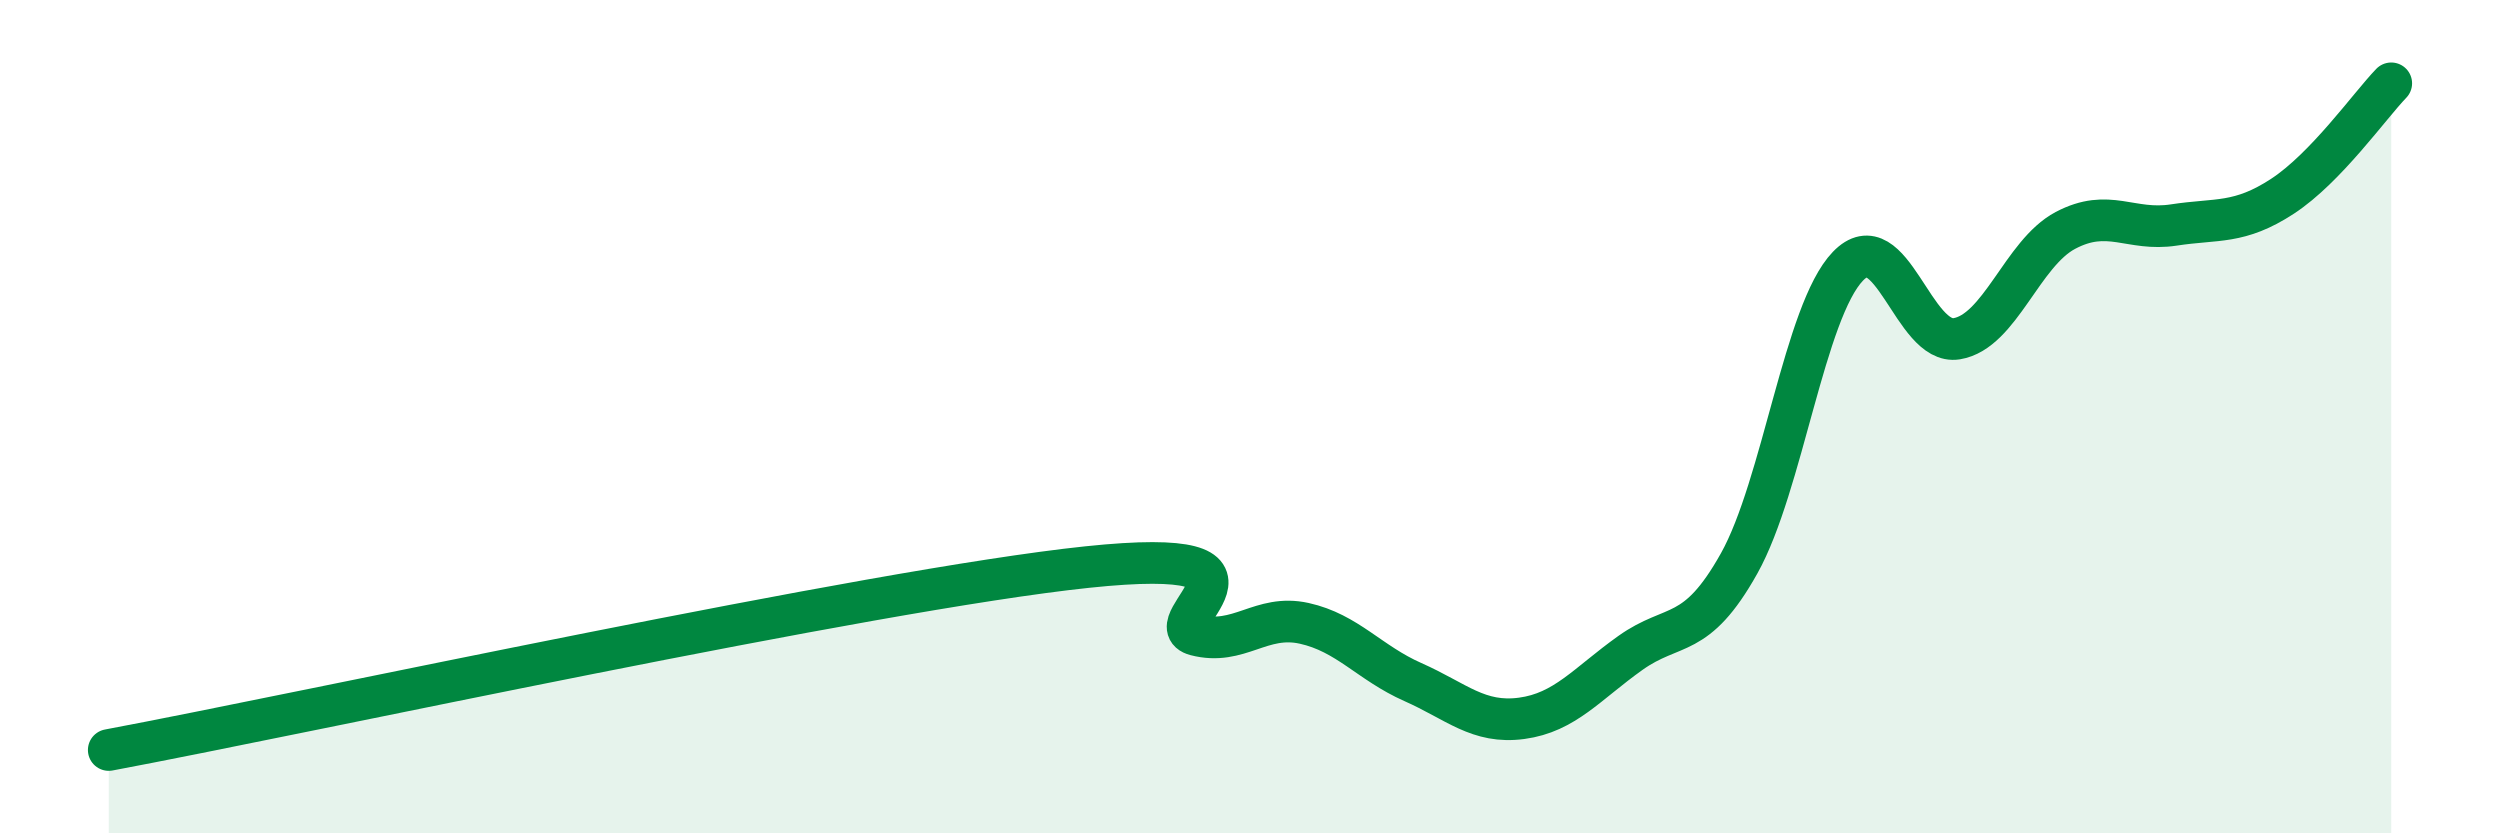
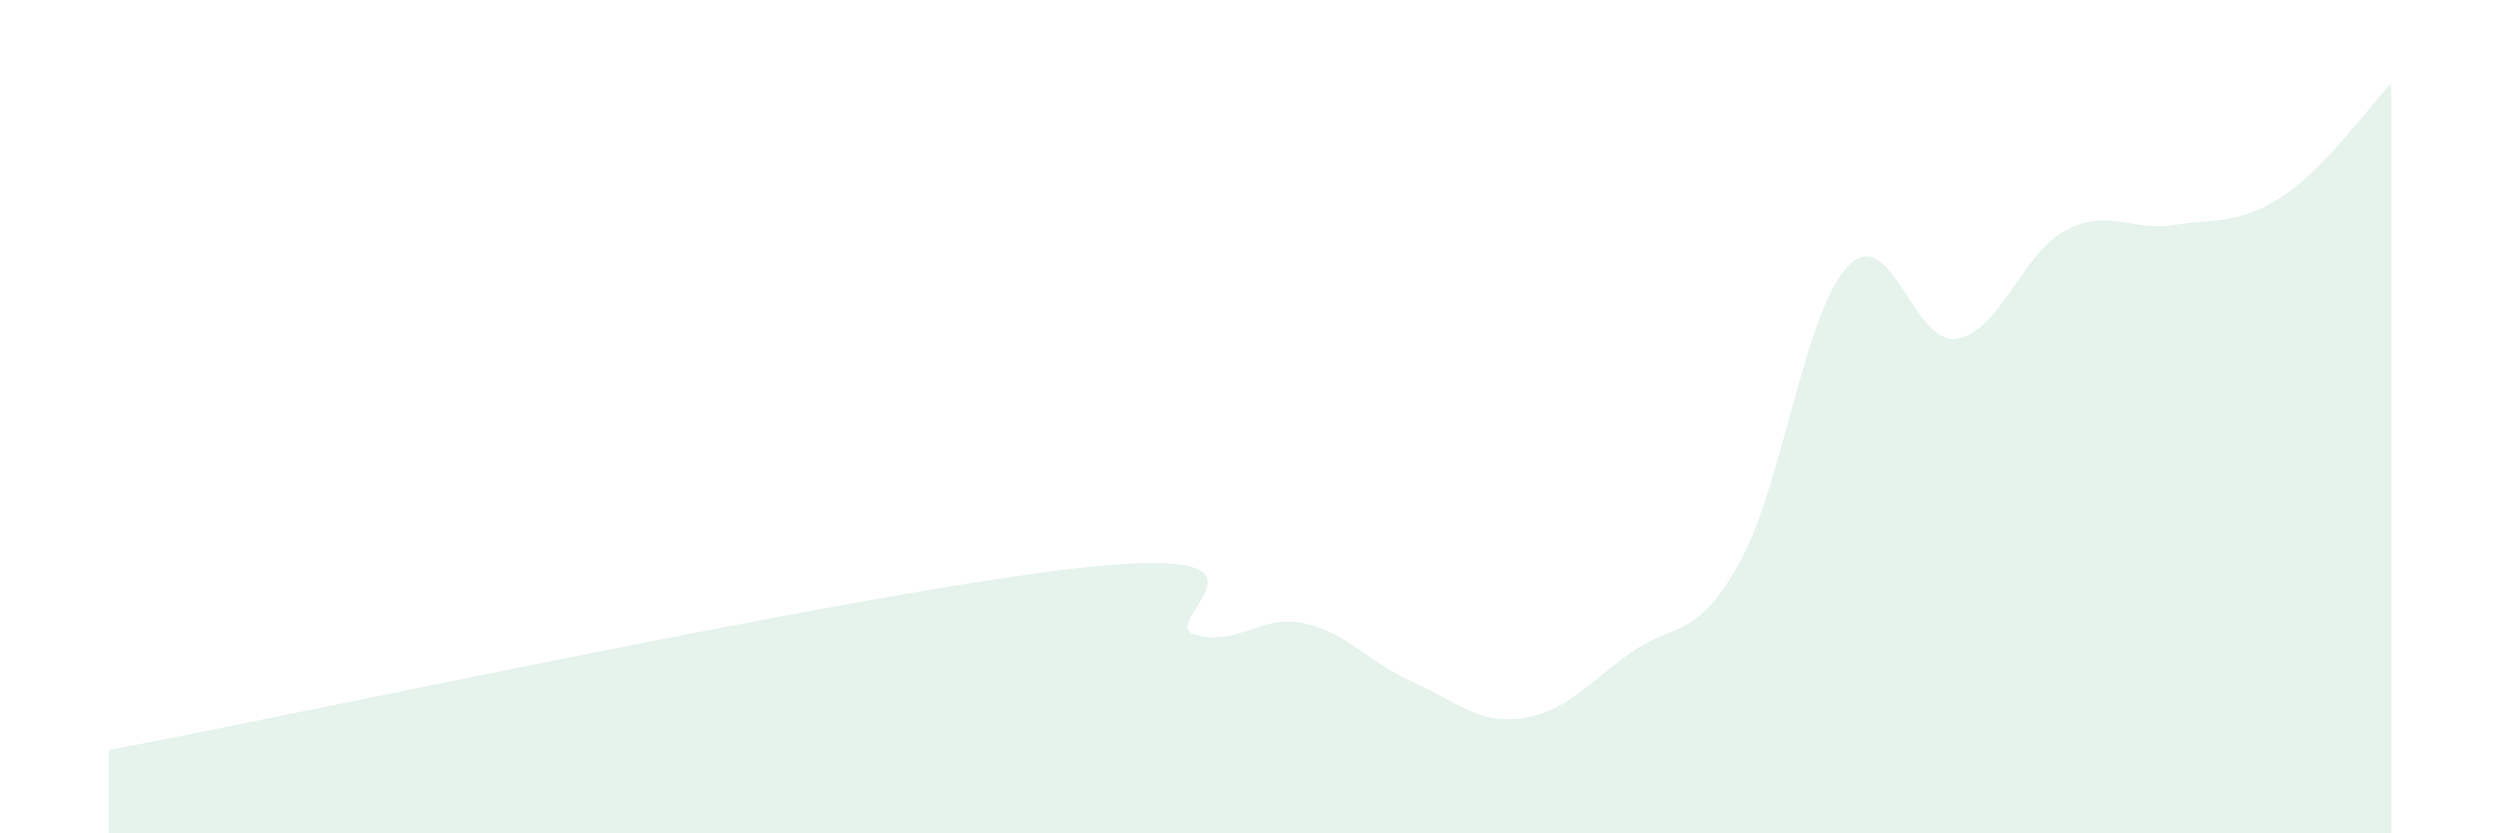
<svg xmlns="http://www.w3.org/2000/svg" width="60" height="20" viewBox="0 0 60 20">
  <path d="M 2.61,18 C 7.31,17.12 20.87,14.16 26.09,13.61 C 31.31,13.06 27.66,14.97 28.7,15.24 C 29.74,15.51 30.26,14.73 31.3,14.96 C 32.34,15.19 32.87,15.91 33.91,16.37 C 34.95,16.83 35.48,17.38 36.52,17.24 C 37.56,17.1 38.09,16.41 39.13,15.67 C 40.17,14.93 40.7,15.38 41.74,13.52 C 42.78,11.66 43.31,7.47 44.35,6.39 C 45.39,5.31 45.92,8.3 46.96,8.13 C 48,7.96 48.53,6.08 49.57,5.53 C 50.61,4.98 51.13,5.56 52.17,5.4 C 53.21,5.24 53.74,5.39 54.78,4.71 C 55.82,4.03 56.87,2.54 57.39,2L57.39 20L2.61 20Z" fill="#008740" opacity="0.1" stroke-linecap="round" stroke-linejoin="round" />
-   <path d="M 2.61,18 C 7.31,17.12 20.87,14.16 26.09,13.61 C 31.31,13.06 27.66,14.97 28.7,15.24 C 29.74,15.51 30.26,14.73 31.3,14.96 C 32.34,15.19 32.87,15.91 33.91,16.37 C 34.95,16.83 35.48,17.38 36.52,17.24 C 37.56,17.1 38.09,16.41 39.13,15.67 C 40.17,14.93 40.7,15.38 41.74,13.52 C 42.78,11.66 43.31,7.47 44.35,6.39 C 45.39,5.31 45.92,8.3 46.96,8.13 C 48,7.96 48.53,6.08 49.57,5.53 C 50.61,4.98 51.13,5.56 52.17,5.4 C 53.21,5.24 53.74,5.39 54.78,4.71 C 55.82,4.03 56.87,2.54 57.39,2" stroke="#008740" stroke-width="1" fill="none" stroke-linecap="round" stroke-linejoin="round" />
</svg>